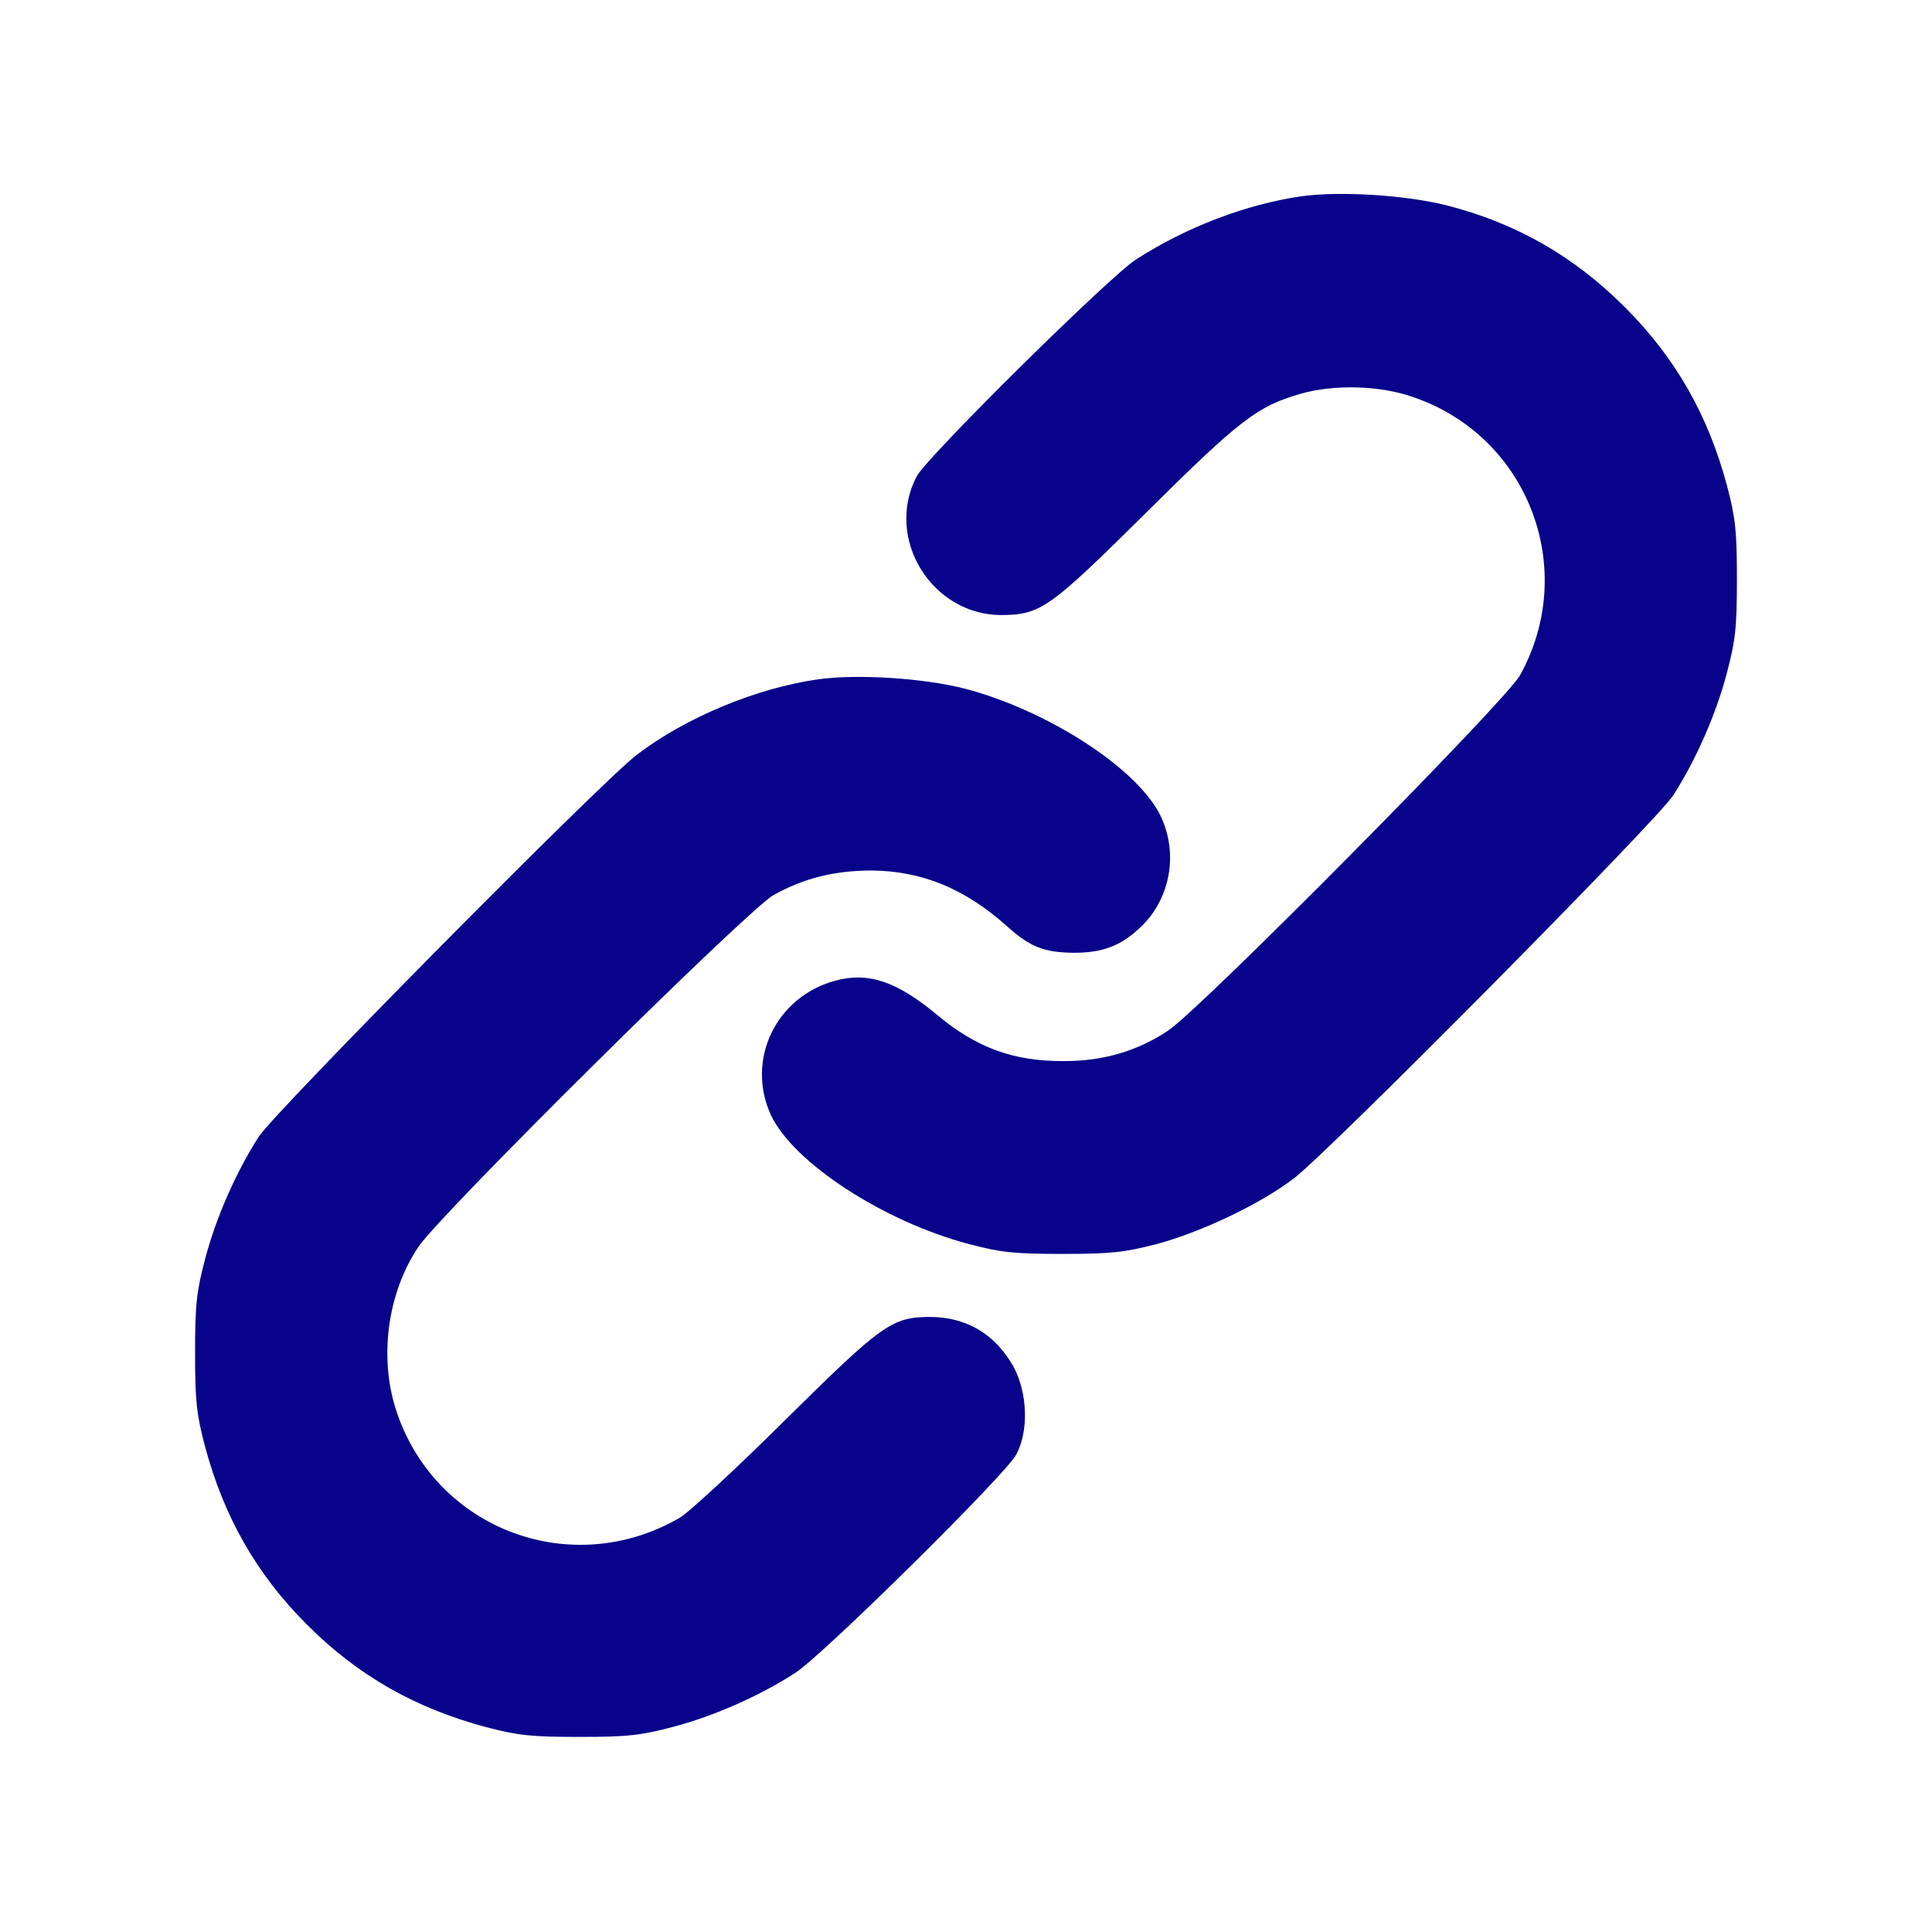
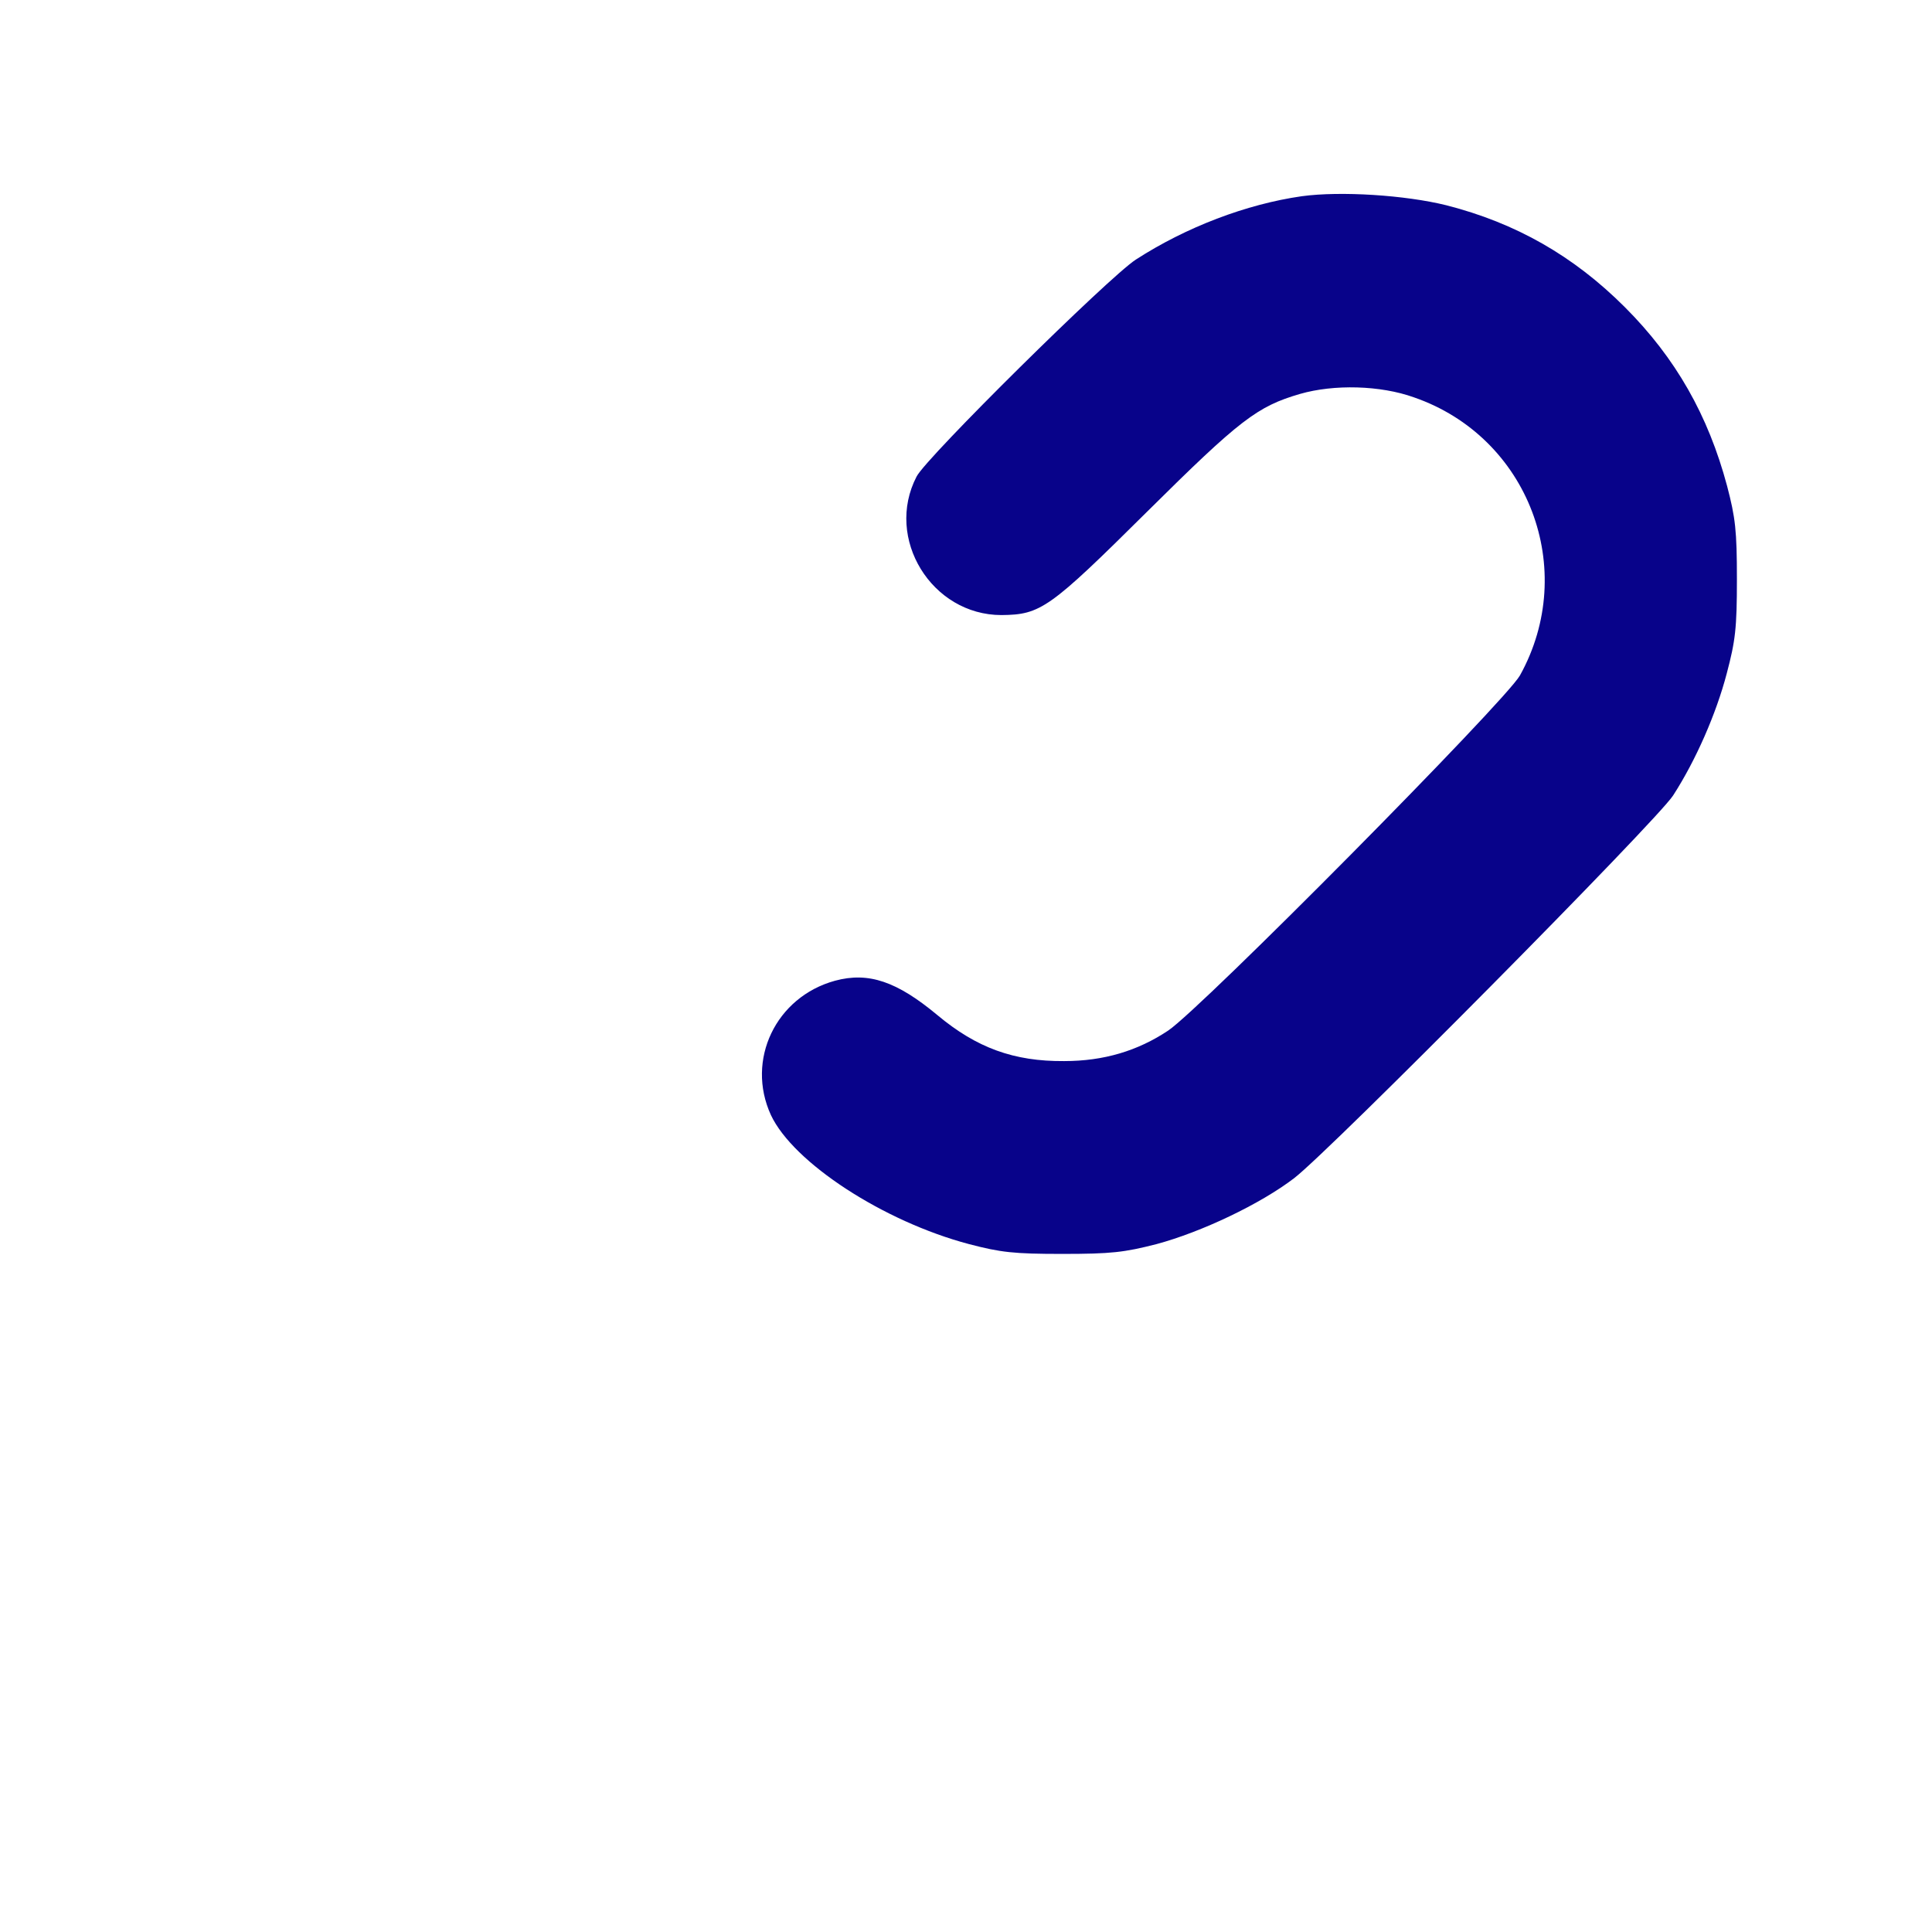
<svg xmlns="http://www.w3.org/2000/svg" width="271" height="271" viewBox="0 0 271 271" fill="none">
  <path d="M182.607 27.523C174.827 28.634 166.358 31.863 159.318 36.415C155.56 38.85 129.889 64.203 128.566 66.85C124.067 75.53 130.683 86.275 140.475 86.275C145.98 86.222 147.197 85.375 160.906 71.772C173.927 58.857 176.361 57.005 182.343 55.258C187.106 53.882 193.617 54.041 198.327 55.734C214.418 61.292 221.458 79.87 213.201 94.744C211.136 98.396 168.581 141.375 163.87 144.551C159.583 147.409 154.819 148.838 149.261 148.838C142.222 148.891 136.982 146.985 131.477 142.38C125.814 137.67 121.844 136.293 117.133 137.564C108.823 139.84 104.589 148.679 108.135 156.407C111.258 163.076 123.908 171.333 135.923 174.509C140.369 175.673 142.169 175.885 148.997 175.885C155.878 175.885 157.677 175.673 162.229 174.509C168.528 172.815 176.785 168.898 181.549 165.246C186.63 161.329 232.361 115.175 234.69 111.575C237.866 106.653 240.724 100.143 242.206 94.479C243.423 89.874 243.635 88.127 243.635 81.247C243.635 74.419 243.423 72.619 242.259 68.173C239.612 58.275 235.061 50.23 227.915 43.084C220.717 35.886 212.618 31.281 202.879 28.793C197.11 27.364 188.059 26.782 182.607 27.523Z" fill="#08038A" />
-   <path d="M114.857 95.273C106.124 96.49 96.12 100.672 89.345 105.859C84.317 109.67 38.638 155.878 36.309 159.424C33.134 164.346 30.275 170.857 28.793 176.52C27.576 181.125 27.364 182.872 27.364 189.753C27.364 196.581 27.576 198.38 28.74 202.826C31.387 212.724 35.939 220.769 43.084 227.915C50.23 235.06 58.275 239.612 68.173 242.259C72.619 243.423 74.419 243.635 81.247 243.635C88.127 243.635 89.874 243.423 94.479 242.206C100.143 240.724 106.706 237.813 111.575 234.637C115.439 232.149 141.057 206.849 142.539 204.044C144.339 200.709 144.127 195.363 142.169 191.711C139.575 187.106 135.553 184.724 130.365 184.724C125.072 184.777 123.749 185.73 110.093 199.227C103.265 206.002 96.596 212.195 95.273 212.936C80.241 221.616 61.398 214.63 55.735 198.327C53.088 190.758 54.252 181.496 58.699 174.879C61.874 170.169 104.853 127.613 108.505 125.549C112.793 123.167 117.08 122.108 122.267 122.108C129.307 122.161 135.341 124.649 141.216 129.889C144.498 132.853 146.456 133.594 150.585 133.647C154.872 133.647 157.413 132.589 160.271 129.783C164.188 125.814 165.246 119.727 162.864 114.592C159.741 107.87 146.879 99.56 135.129 96.543C129.36 95.114 120.309 94.532 114.857 95.273Z" fill="#08038A" />
</svg>